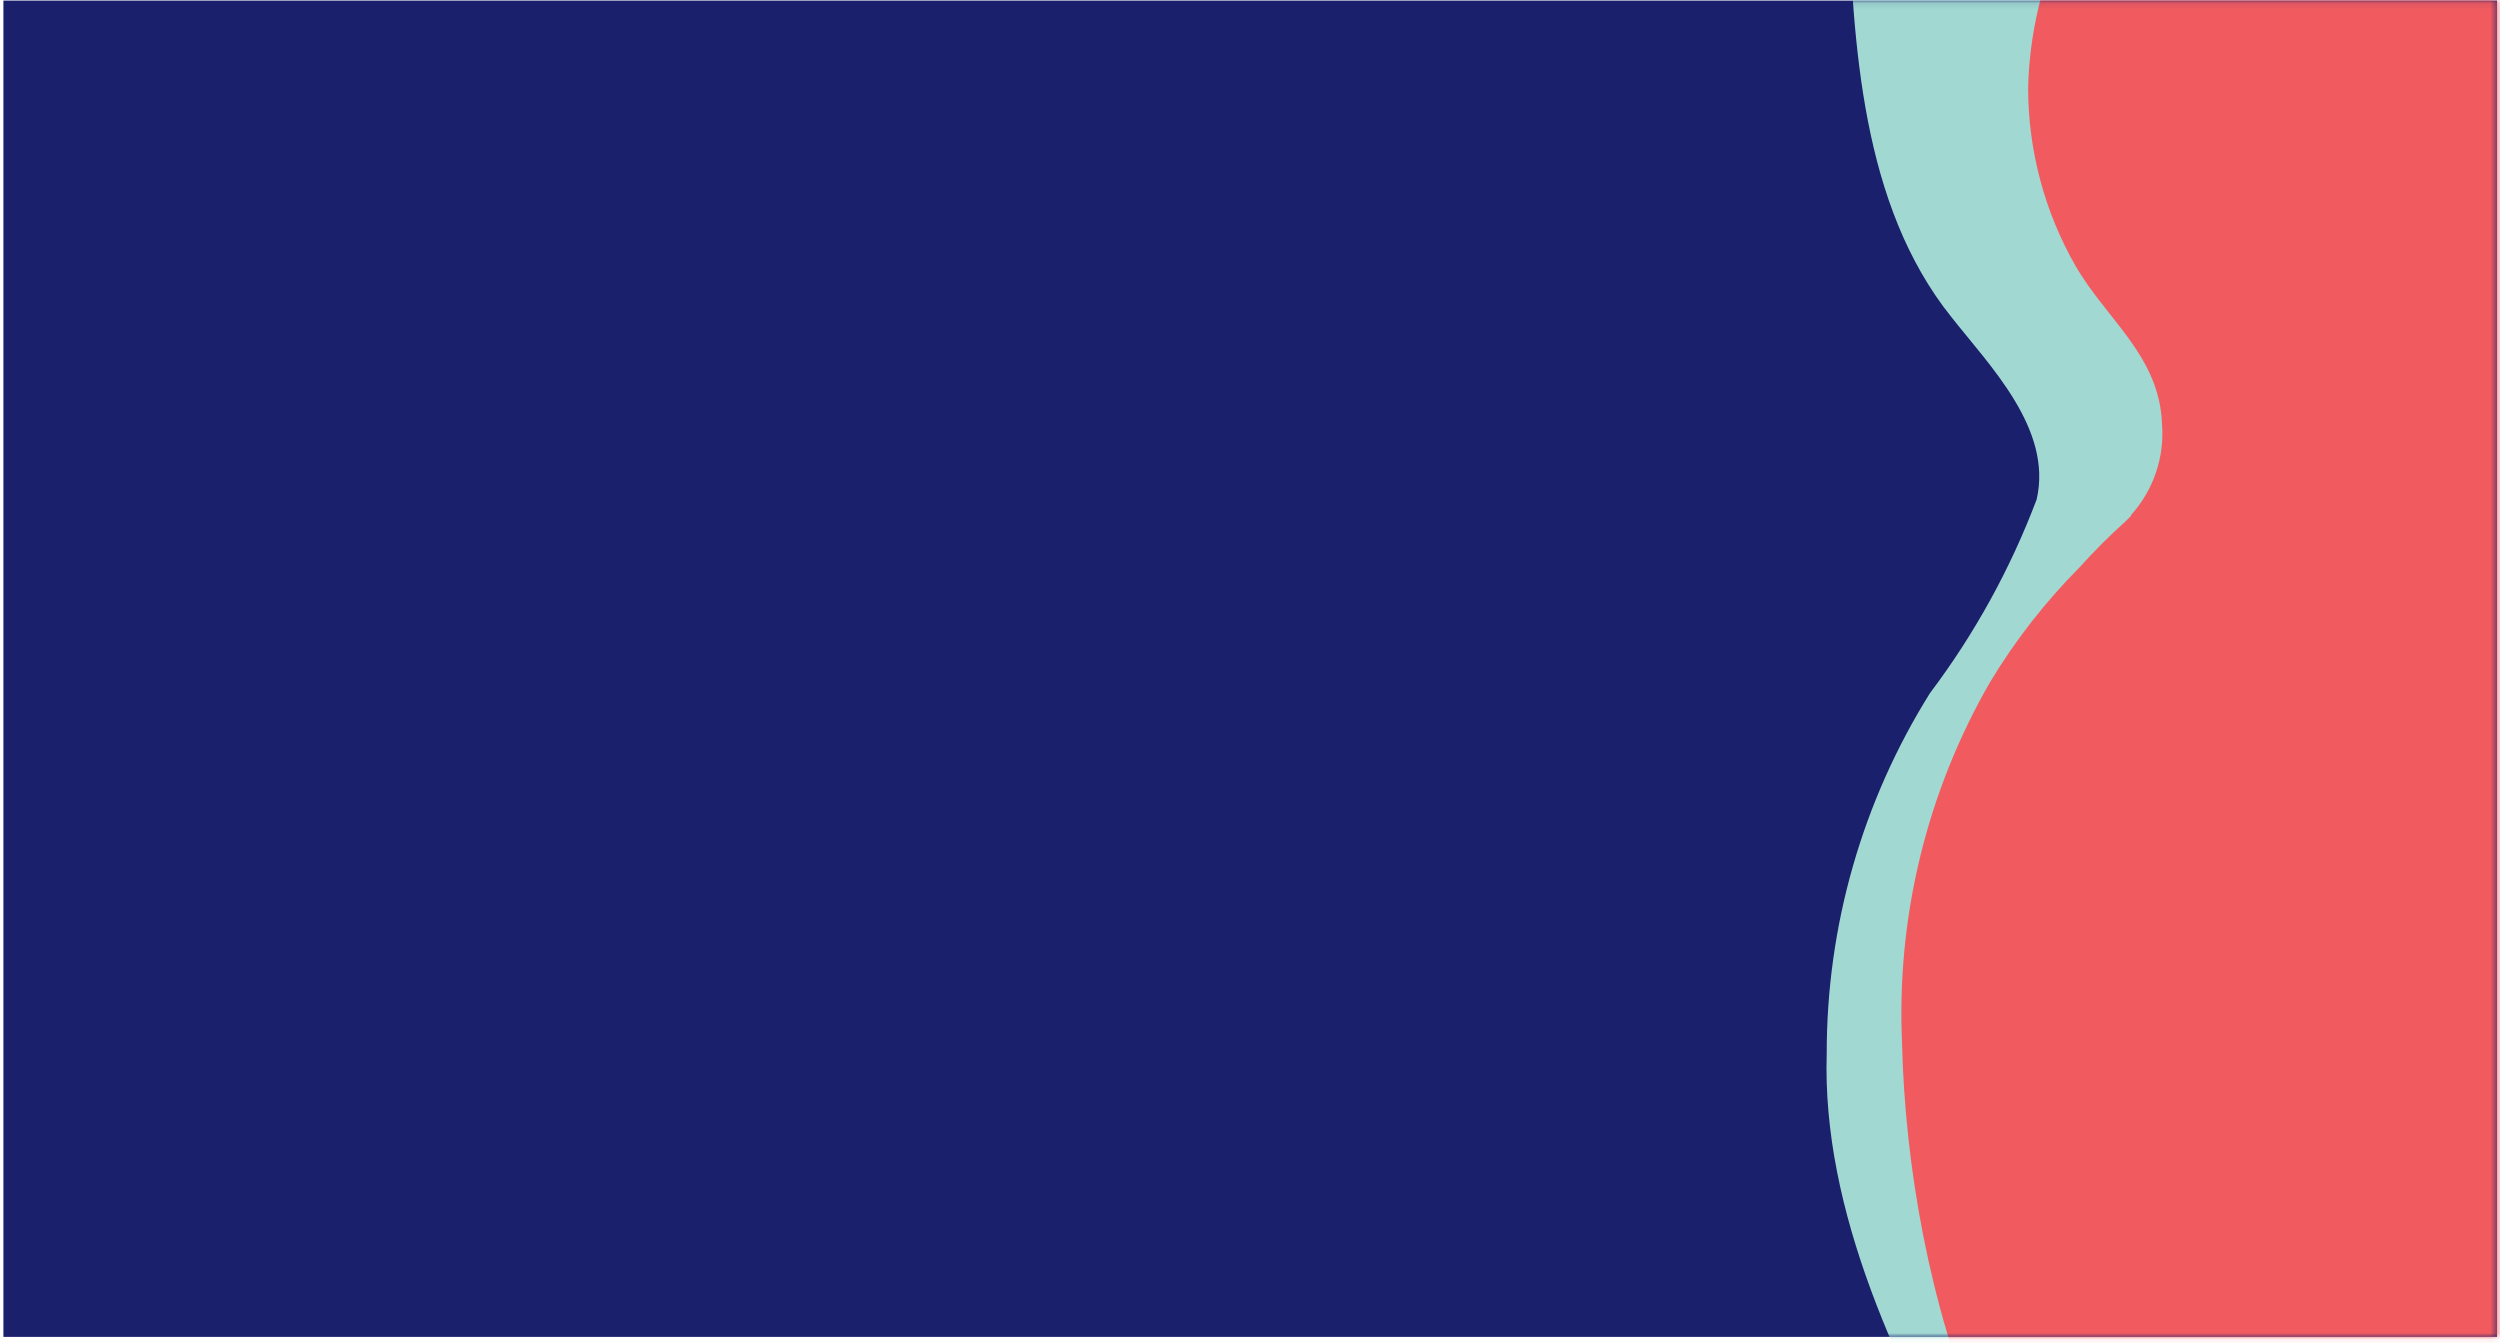
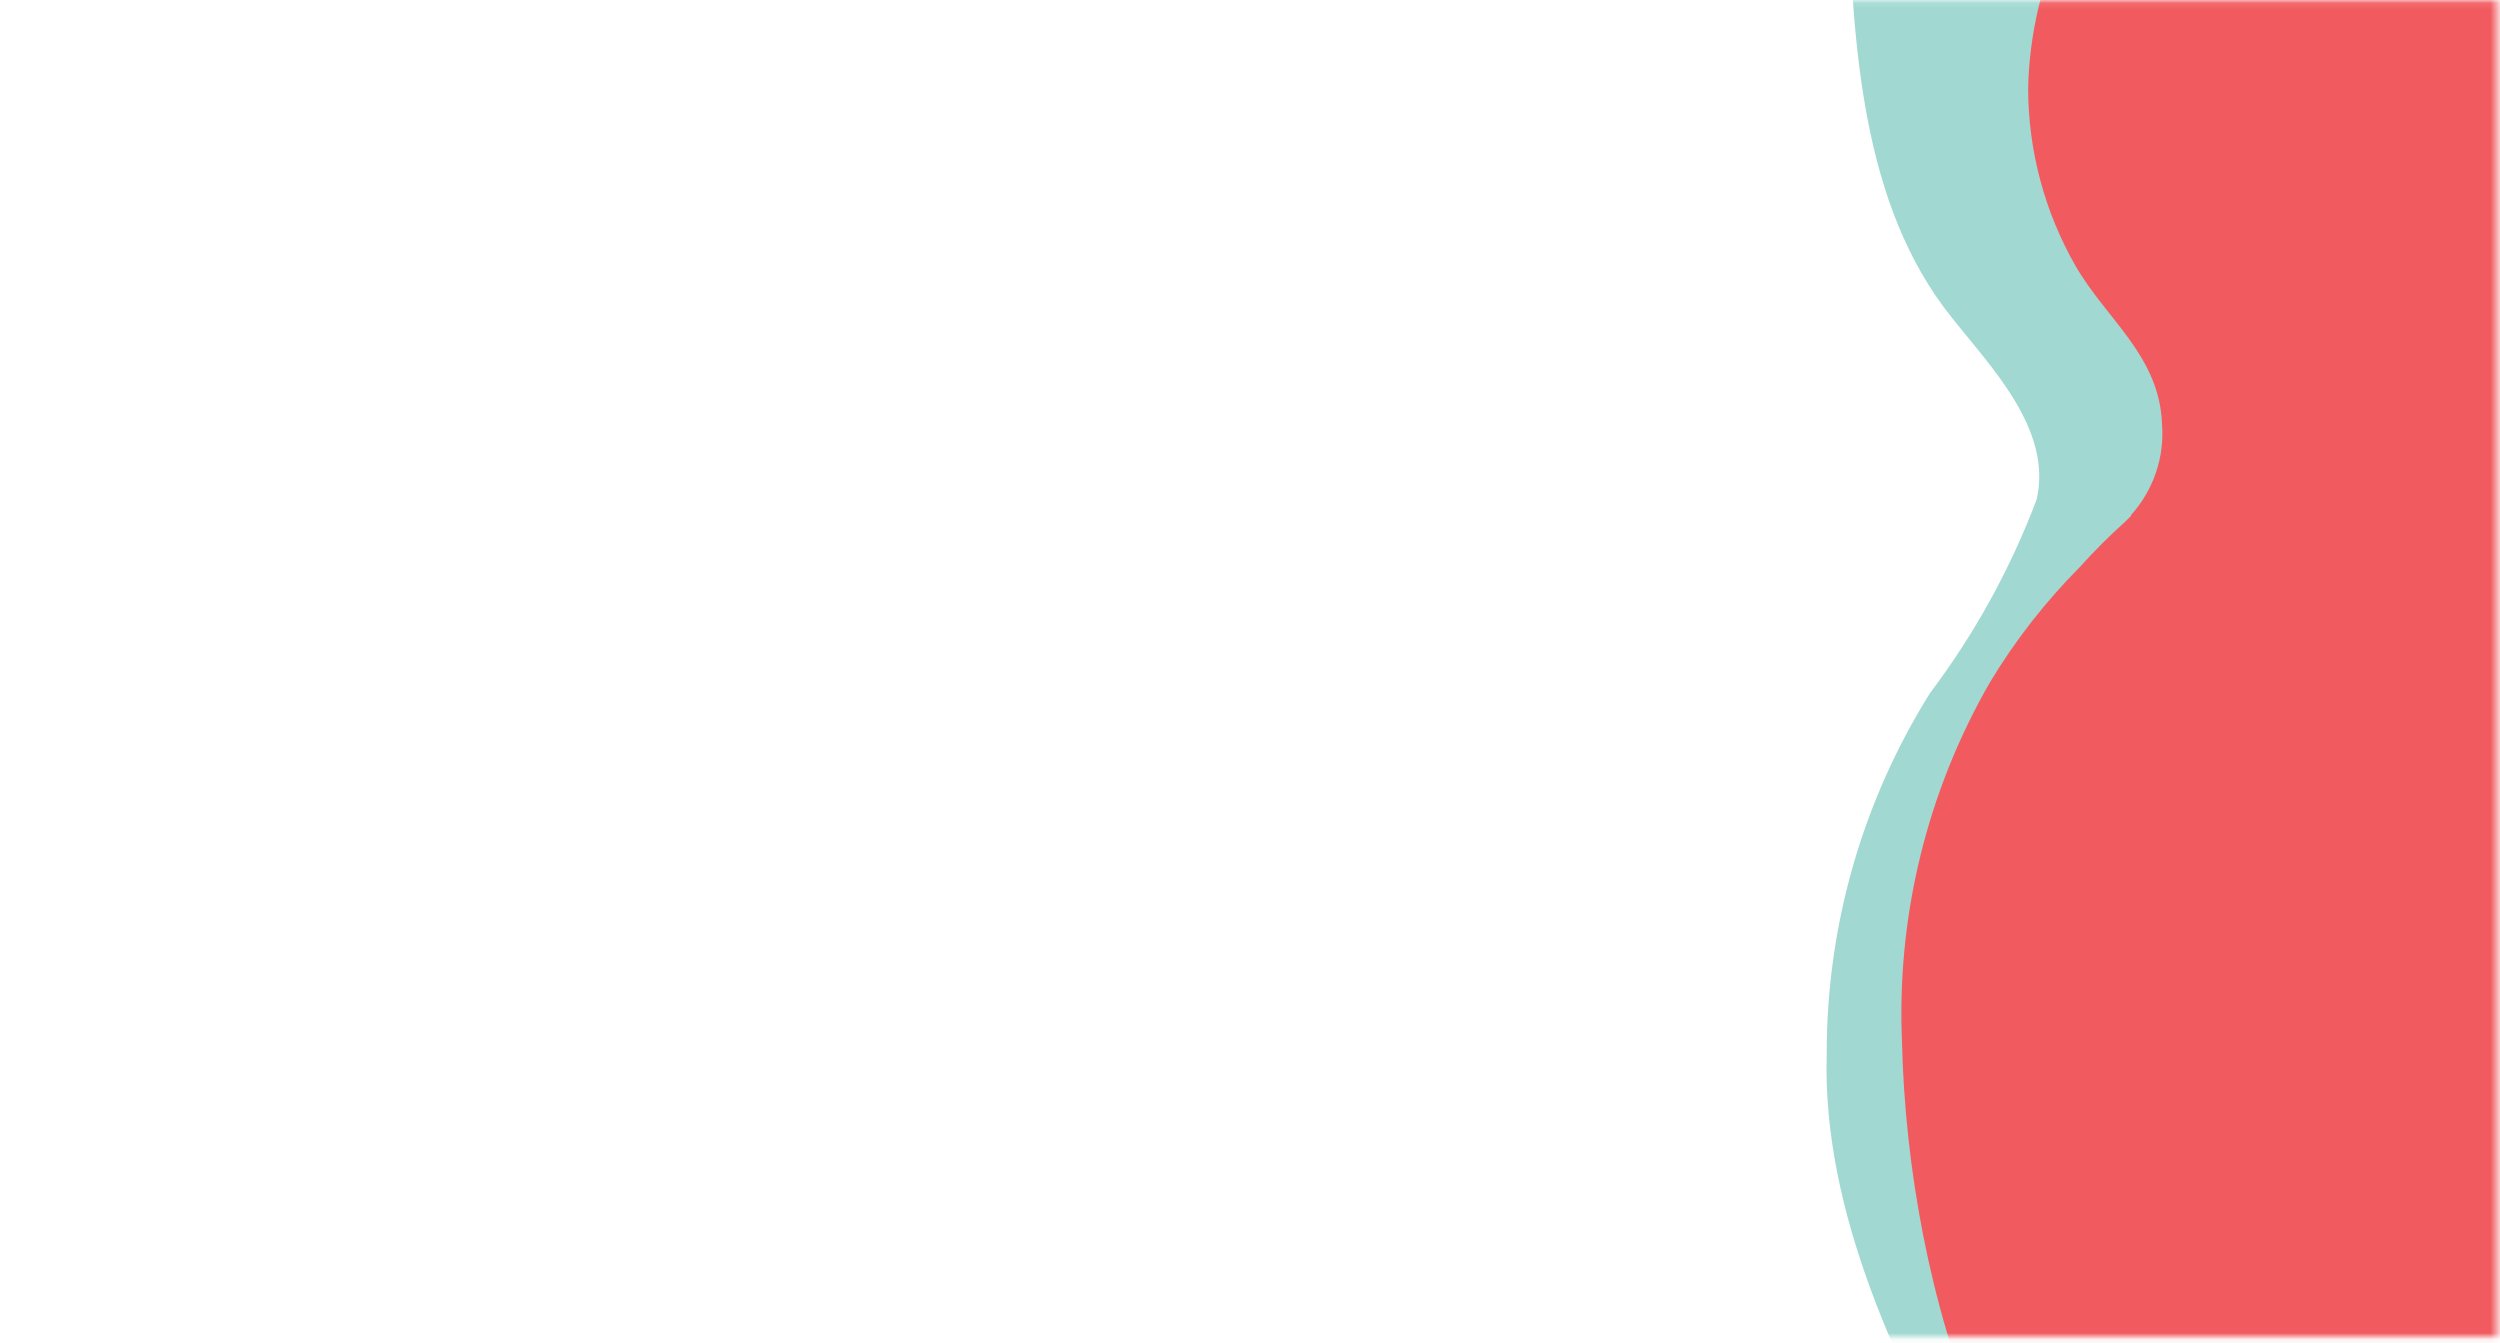
<svg xmlns="http://www.w3.org/2000/svg" width="391" height="210" viewBox="0 0 391 210" fill="none">
-   <rect x="0.533" y="0.089" width="390" height="209" fill="#1A206C" />
  <mask id="mask0_2007_16226" style="mask-type:alpha" maskUnits="userSpaceOnUse" x="0" y="0" width="391" height="210">
    <rect x="0.533" y="0.089" width="390" height="209" fill="#1A206C" />
  </mask>
  <g mask="url(#mask0_2007_16226)">
    <path d="M376.714 -65.651C390.773 -62.533 404.055 -56.599 415.756 -48.206C425.873 -40.763 433.168 -30.11 436.451 -17.988C440.287 -3.048 434.081 8.733 434.781 23.311C434.771 26.703 435.556 30.049 437.073 33.083C438.589 36.116 440.795 38.752 443.514 40.779C454.076 47.752 467.617 39.47 480.097 38.522C487.012 38.5 493.824 40.196 499.922 43.458C506.02 46.719 511.212 51.444 515.032 57.208C522.754 68.975 528.239 82.065 531.213 95.822C543.625 141.837 557.933 198.595 518.123 235.268C484.497 266.524 447.125 272.189 413.341 296.382C404.608 303.445 396.934 312.788 386.012 316.286C367.957 322.131 348.64 321.003 343.494 301.978C332.933 264.945 284.208 213.964 285.698 164.811C285.671 144.86 291.271 125.304 301.857 108.392C308.83 99.142 314.445 88.944 318.534 78.106C321.062 67.093 311.2 57.231 305.174 49.558C291.205 32.09 289.805 7.198 289.015 -15.685C288.406 -34.101 282.471 -55.585 296.779 -66.486C306.466 -72.45 317.902 -74.919 329.186 -73.482C339.039 -72.99 348.843 -71.791 358.524 -69.893C364.617 -68.675 370.824 -67.366 377.03 -65.786" fill="#A1D9D2" />
-     <path d="M333.27 80.701L332.367 81.604C329.885 83.827 327.527 86.185 325.304 88.668C319.9 94.097 315.172 100.159 311.222 106.722C301.367 123.838 296.599 143.41 297.478 163.141C298.38 200.92 312.418 250.953 348.571 267.743C358.01 271.764 368.027 274.262 378.248 275.145C427.581 281.261 473.19 257.655 502.371 215.86C525.141 183.294 536.064 142.198 514.986 105.548C505.174 88.487 489.725 75.376 471.295 68.47C456.558 63.053 433.494 60.435 425.392 44.706C418.351 30.623 424.76 15.119 421.668 0.45C419.909 -6.893 416.536 -13.752 411.793 -19.627C407.049 -25.503 401.056 -30.247 394.249 -33.514C349.497 -57.278 317.834 -20.402 317.202 13.878C317.227 23.594 319.778 33.136 324.604 41.569C329.479 50.032 337.784 55.674 338.145 66.393C338.334 68.947 338.006 71.512 337.18 73.936C336.354 76.36 335.047 78.592 333.338 80.498" fill="#F15B60" />
+     <path d="M333.27 80.701L332.367 81.604C329.885 83.827 327.527 86.185 325.304 88.668C319.9 94.097 315.172 100.159 311.222 106.722C301.367 123.838 296.599 143.41 297.478 163.141C298.38 200.92 312.418 250.953 348.571 267.743C358.01 271.764 368.027 274.262 378.248 275.145C427.581 281.261 473.19 257.655 502.371 215.86C525.141 183.294 536.064 142.198 514.986 105.548C505.174 88.487 489.725 75.376 471.295 68.47C456.558 63.053 433.494 60.435 425.392 44.706C419.909 -6.893 416.536 -13.752 411.793 -19.627C407.049 -25.503 401.056 -30.247 394.249 -33.514C349.497 -57.278 317.834 -20.402 317.202 13.878C317.227 23.594 319.778 33.136 324.604 41.569C329.479 50.032 337.784 55.674 338.145 66.393C338.334 68.947 338.006 71.512 337.18 73.936C336.354 76.36 335.047 78.592 333.338 80.498" fill="#F15B60" />
  </g>
</svg>